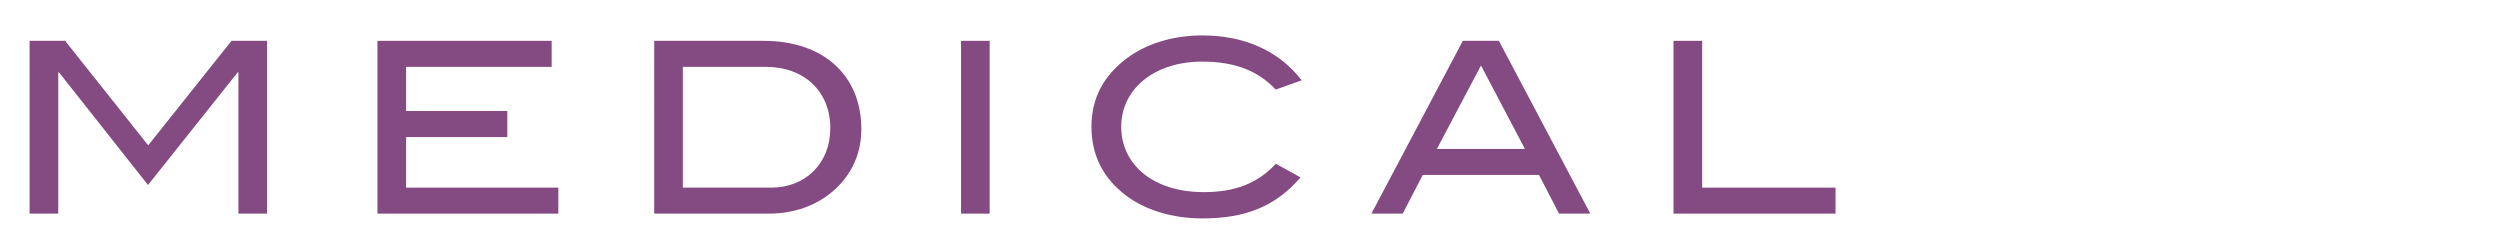
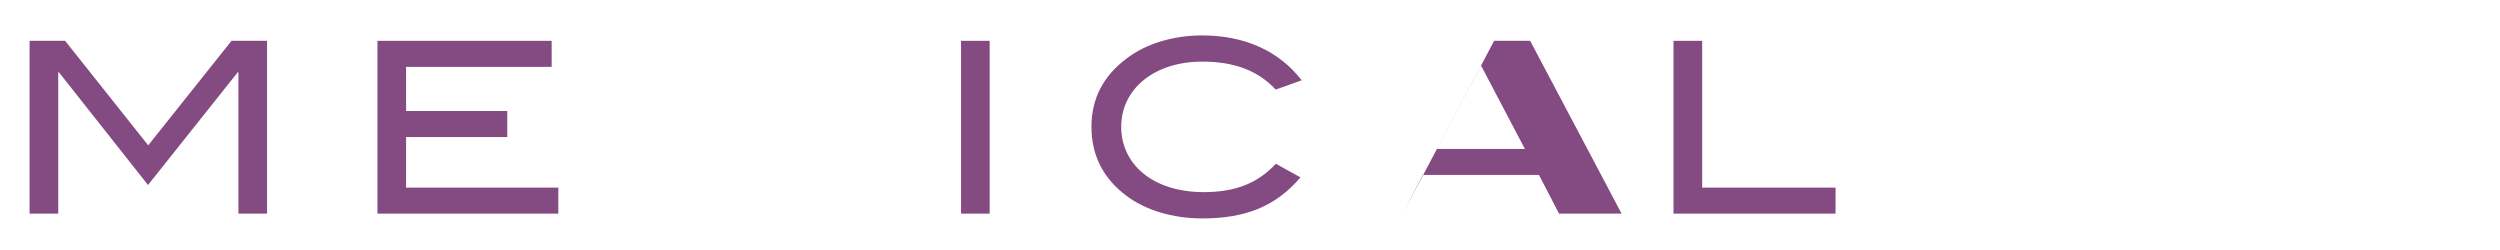
<svg xmlns="http://www.w3.org/2000/svg" id="_レイヤー_2" data-name="レイヤー 2" viewBox="0 0 600 60">
  <defs>
    <style>
      .cls-1 {
        fill: none;
      }

      .cls-1, .cls-2 {
        stroke-width: 0px;
      }

      .cls-2 {
        fill: #844a82;
      }
    </style>
  </defs>
  <g id="Design">
    <rect class="cls-1" width="600" height="60" />
    <g>
      <path class="cls-2" d="M57.22,51.27V17.36h-.17l-21.53,27.04L14.15,17.36h-.17v33.9h-6.88V9.8h8.53l19.94,25.08,19.99-25.08h8.53v41.47h-6.87Z" />
      <path class="cls-2" d="M90.59,51.27V9.8h41.81v6.25h-34.94v10.59h24.29v6.25h-24.29v12.14h36.54v6.24h-43.41Z" />
-       <path class="cls-2" d="M206.72,31c0,5.84-2.29,10.93-6.7,14.77-4.01,3.55-9.45,5.5-15.46,5.5h-27.55V9.8h26.23c14.49,0,23.48,8.37,23.48,21.19ZM199.28,30.82c0-8.82-6.18-14.77-15.47-14.77h-19.93v28.98h21.24c8.25,0,14.15-5.9,14.15-14.21Z" />
      <path class="cls-2" d="M230.65,51.27V9.8h6.87v41.47h-6.87Z" />
      <path class="cls-2" d="M306.15,21.48c-4.35-4.64-10.02-6.69-17.64-6.69-11.57,0-19.42,6.64-19.42,15.63s7.56,15.69,19.82,15.69c7.45,0,12.89-2.06,17.3-6.81l5.9,3.27c-6.01,7.04-13.28,9.85-23.59,9.85-7.22,0-13.75-2.06-18.27-5.5-5.55-4.18-8.3-9.74-8.3-16.49s2.8-12.14,8.41-16.38c4.59-3.49,11.05-5.55,18.16-5.55,10.2,0,18.44,3.72,23.88,10.77l-6.24,2.23Z" />
-       <path class="cls-2" d="M374.17,51.27l-4.81-9.28h-27.9l-4.81,9.28h-7.51l21.94-41.47h8.65l21.94,41.47h-7.5ZM355.44,15.71l-10.59,20.04h21.13l-10.54-20.04Z" />
+       <path class="cls-2" d="M374.17,51.27l-4.81-9.28h-27.9l-4.81,9.28l21.94-41.47h8.65l21.94,41.47h-7.5ZM355.44,15.71l-10.59,20.04h21.13l-10.54-20.04Z" />
      <path class="cls-2" d="M401.64,51.27V9.8h6.88v35.23h32.01v6.24h-38.89Z" />
    </g>
  </g>
</svg>